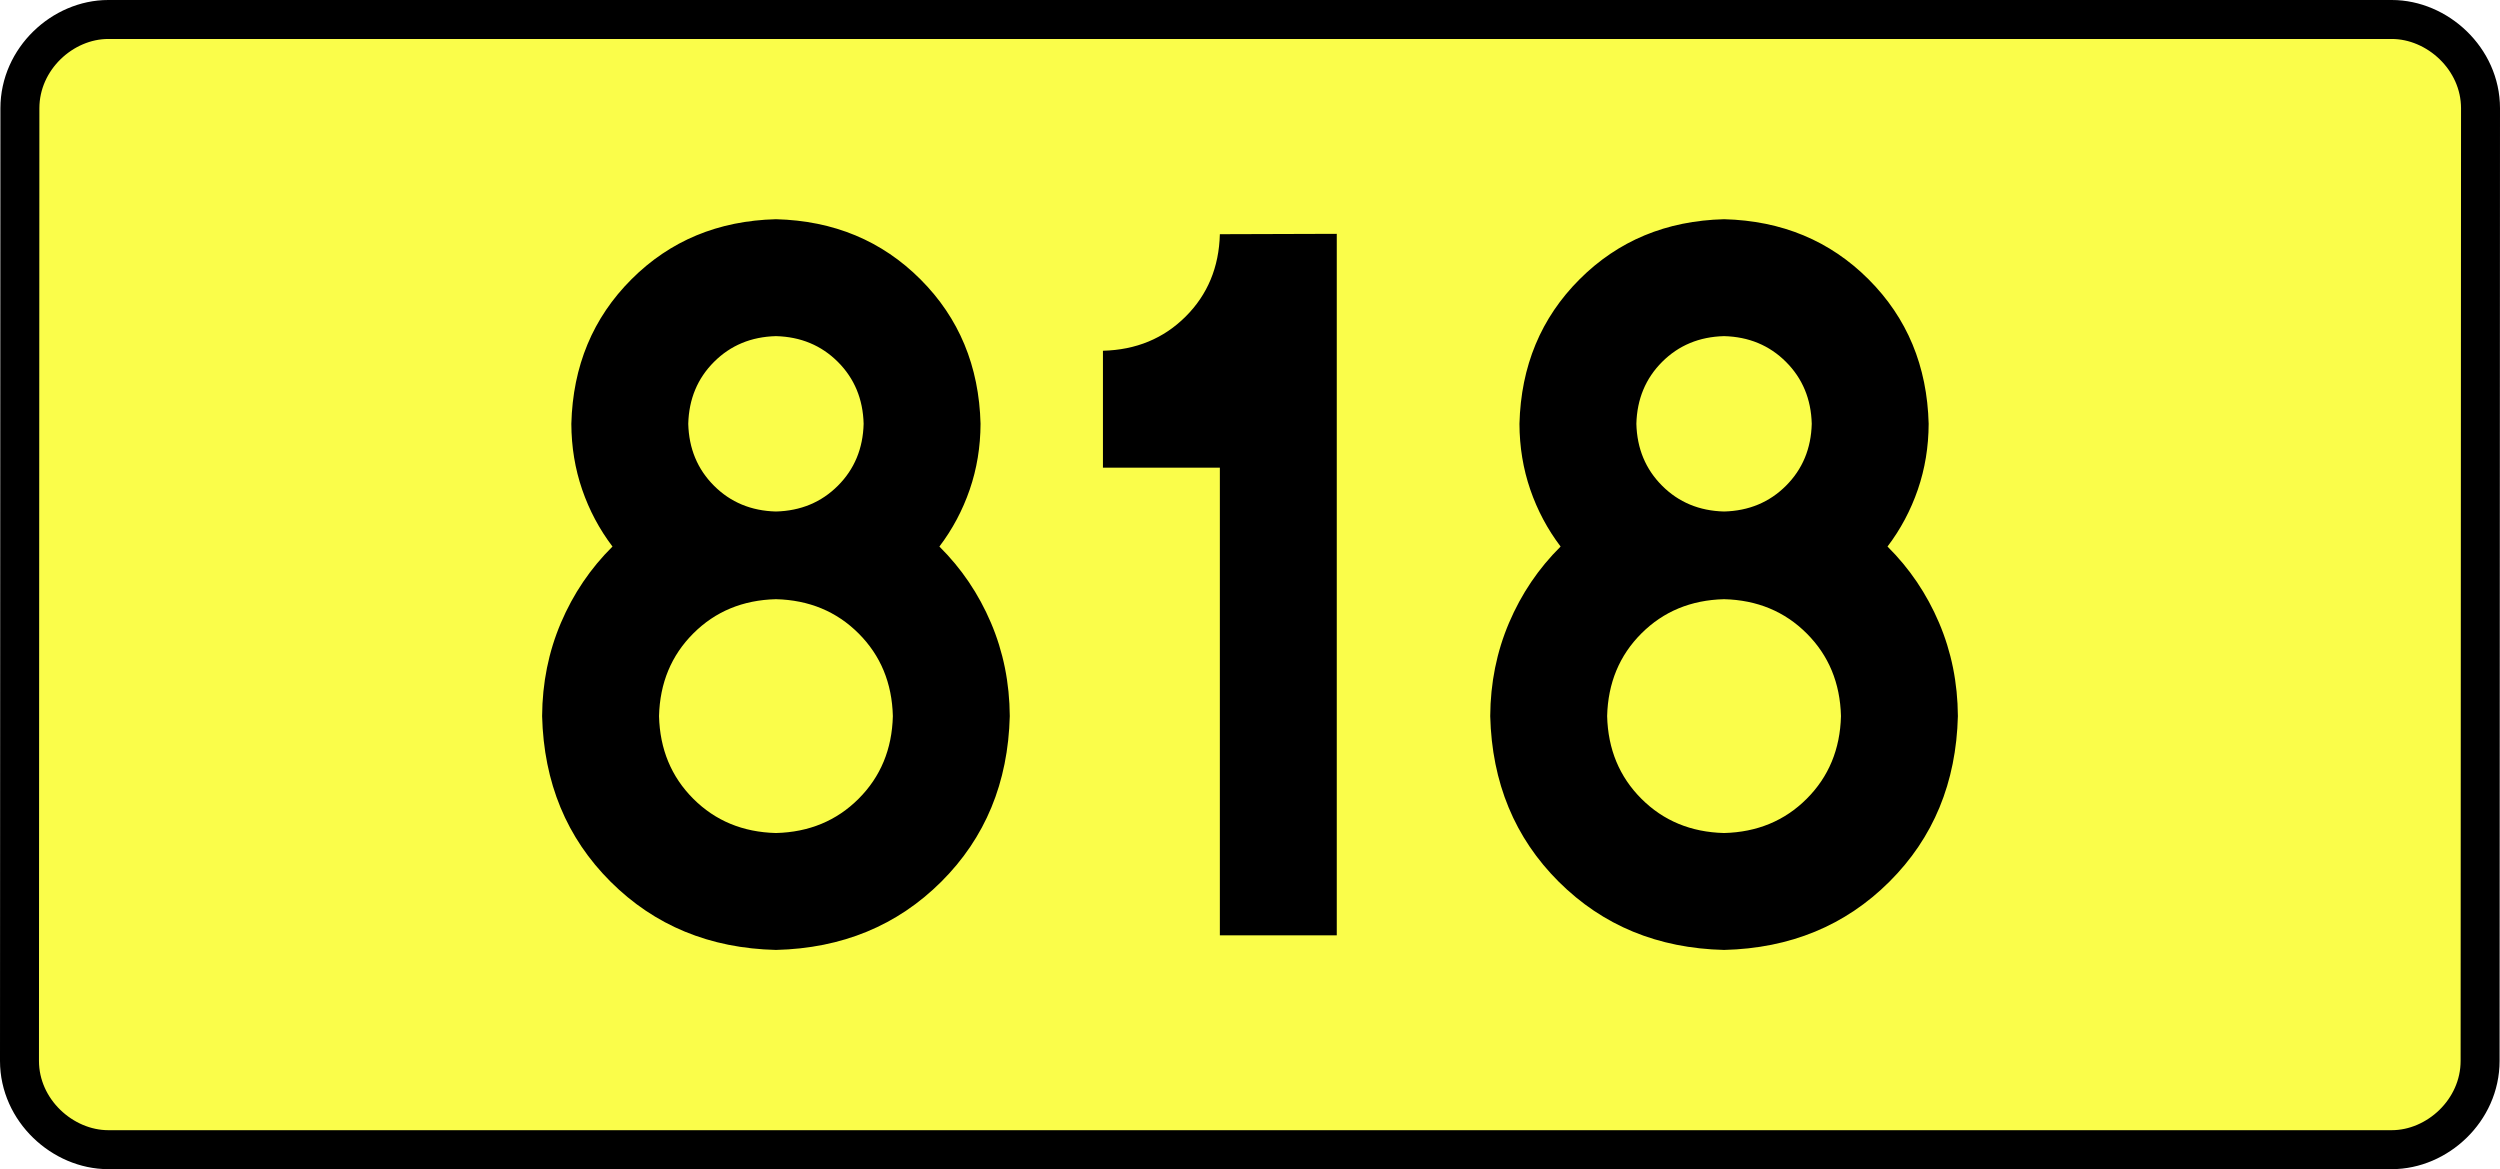
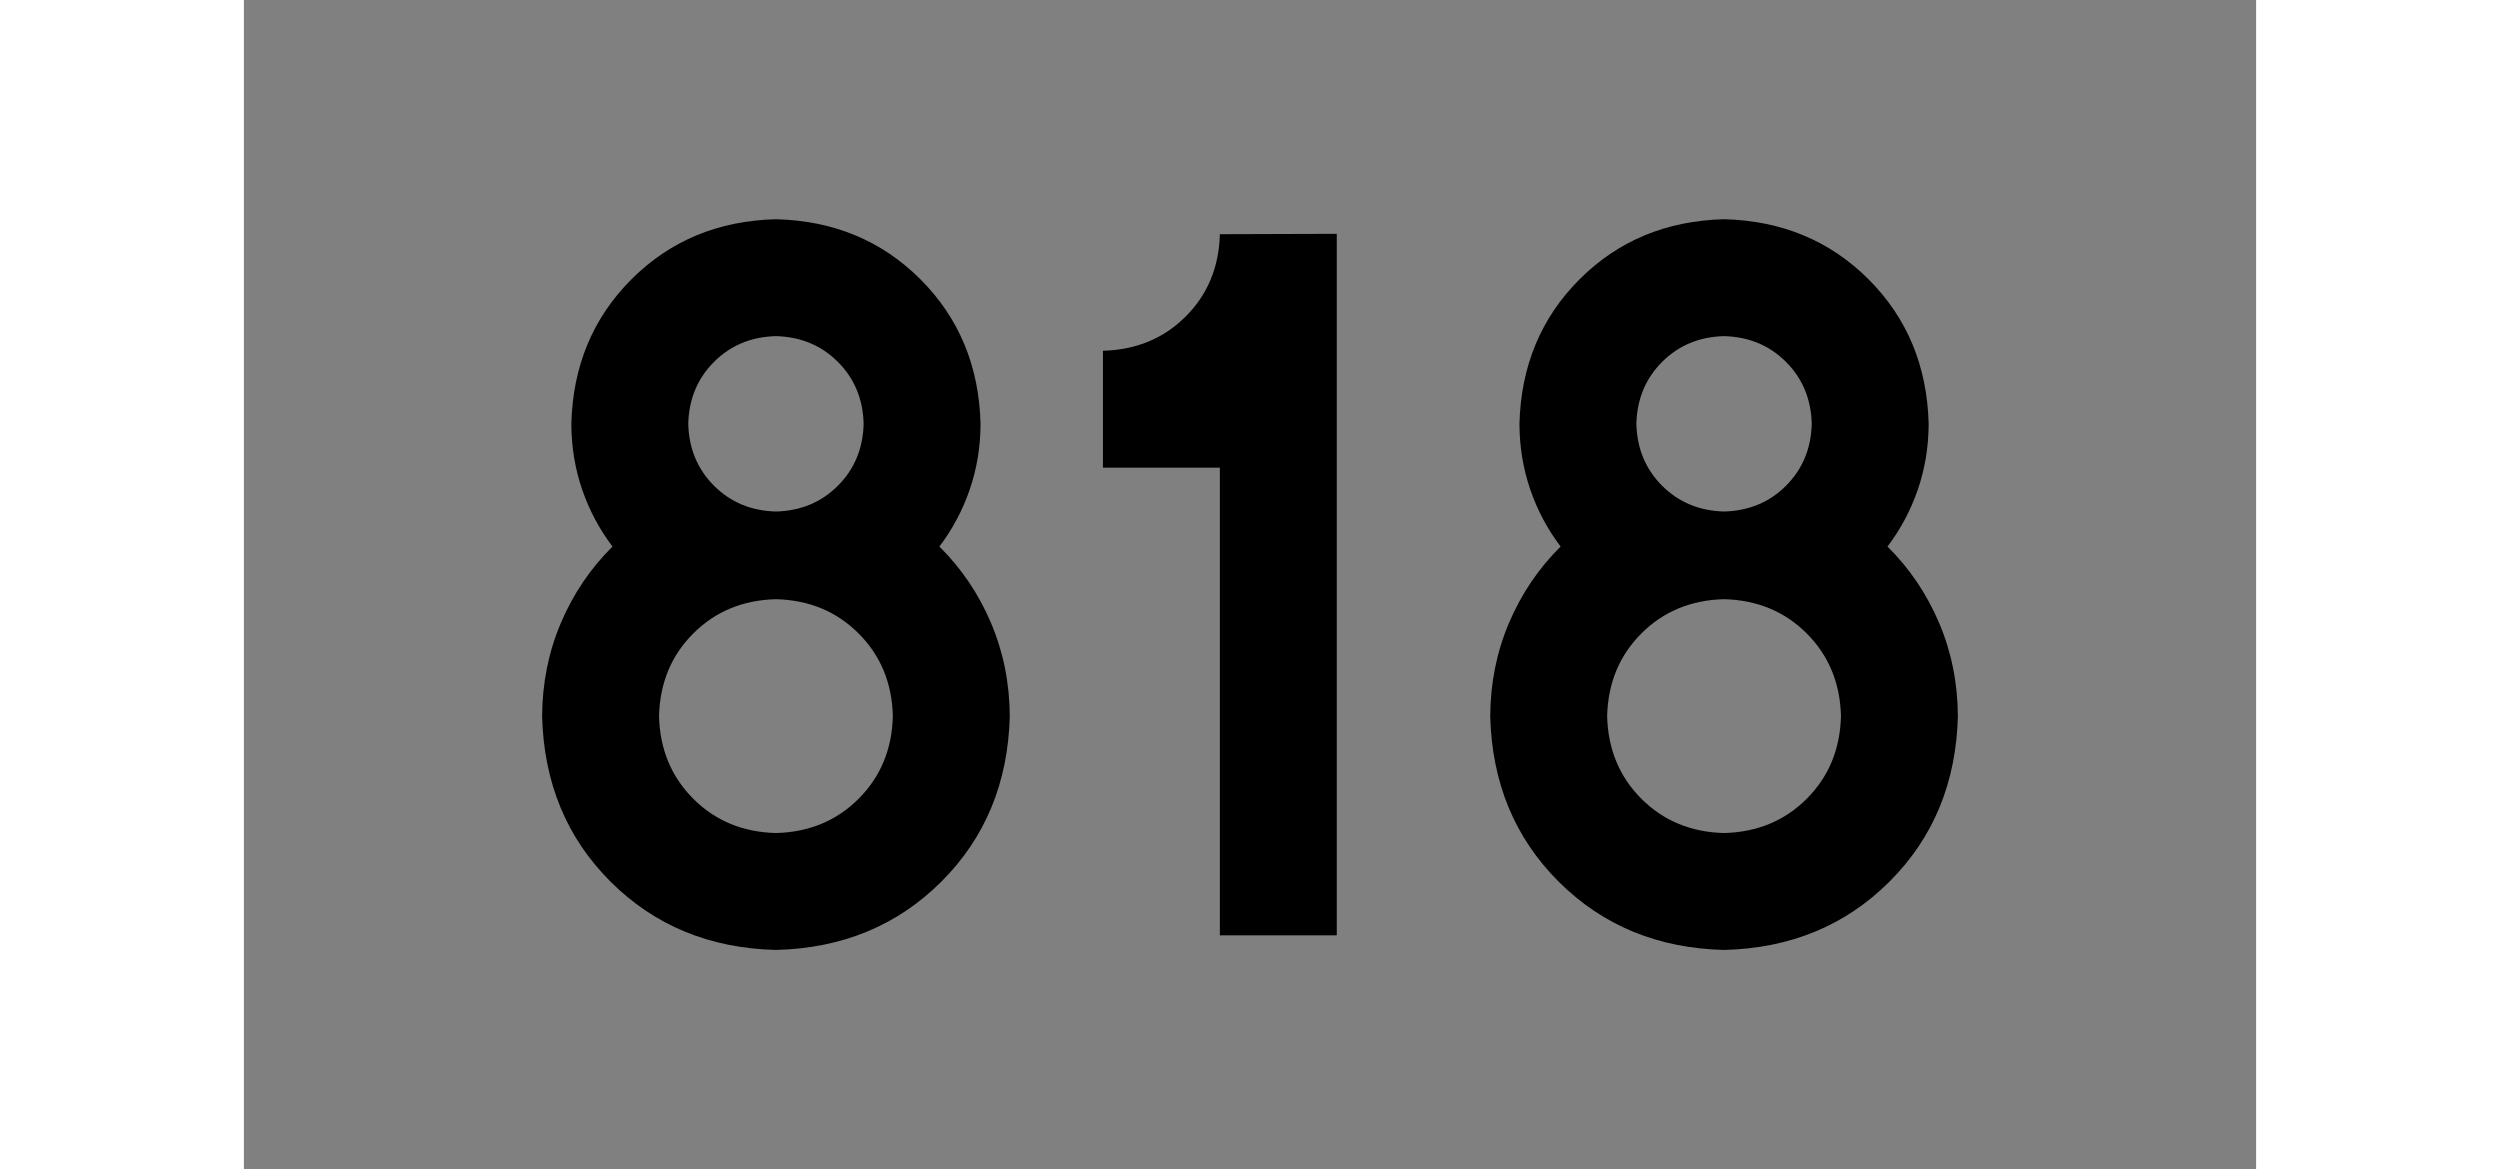
<svg xmlns="http://www.w3.org/2000/svg" xmlns:ns1="http://sodipodi.sourceforge.net/DTD/sodipodi-0.dtd" xmlns:ns2="http://www.inkscape.org/namespaces/inkscape" version="1.0" id="Vrstva_1" x="0px" y="0px" width="577.34" height="270" viewBox="0 0 609.84 354.33" enable-background="new 0 0 756.85 354.33" xml:space="preserve" ns1:version="0.32" ns2:version="0.46" ns1:docname="DW818-PL.svg" ns2:output_extension="org.inkscape.output.svg.inkscape">
  <rect x="0" y="0" width="609.84" height="354.33" fill="#808080" stroke="none" />
  <defs id="defs13">
    <ns2:perspective ns1:type="inkscape:persp3d" ns2:vp_x="0 : 135 : 1" ns2:vp_y="0 : 1000 : 0" ns2:vp_z="1 : 135 : 1" ns2:persp3d-origin="0.5 : 90 : 1" id="perspective8" />
  </defs>
  <ns1:namedview ns2:window-height="712" ns2:window-width="1280" ns2:pageshadow="2" ns2:pageopacity="0.0" guidetolerance="10.0" gridtolerance="10.0" objecttolerance="10.0" borderopacity="1.0" bordercolor="#666666" pagecolor="#ffffff" id="base" showgrid="false" ns2:zoom="1.2923685" ns2:cx="206.5778" ns2:cy="129.32046" ns2:window-x="-4" ns2:window-y="-4" ns2:current-layer="Vrstva_1" units="px" showguides="true" />
-   <path id="rect2780" stroke-miterlimit="10" d="M -41.103,5.905 L 650.943,5.905 C 664.759,5.905 677.846,17.787 677.846,32.808 L 677.721,321.522 C 677.721,336.541 664.759,348.424 650.943,348.424 L -41.103,348.424 C -54.918,348.424 -68.006,336.541 -68.006,321.522 L -67.881,32.808 C -67.881,17.788 -54.917,5.905 -41.103,5.905 z" style="fill:#fafd4a;stroke:#000000;stroke-width:11.811;stroke-miterlimit:10;stroke-dasharray:none" ns1:nodetypes="ccccccccc" />
  <path style="font-size:283.463px;font-style:normal;font-variant:normal;font-weight:bold;font-stretch:normal;text-align:center;line-height:125%;writing-mode:lr-tb;text-anchor:middle;fill:#000000;fill-opacity:1;stroke:none;stroke-width:1px;stroke-linecap:butt;stroke-linejoin:miter;stroke-opacity:1;font-family:Drogowskaz;-inkscape-font-specification:Drogowskaz Bold" d="M 196.683,217.027 C 196.429,227.061 192.969,235.411 186.301,242.078 C 179.634,248.746 171.284,252.206 161.25,252.46 C 151.217,252.206 142.866,248.746 136.199,242.078 C 129.532,235.411 126.071,227.061 125.817,217.027 C 126.071,206.994 129.532,198.643 136.199,191.976 C 142.866,185.309 151.217,181.848 161.25,181.594 C 171.284,181.848 179.634,185.309 186.301,191.976 C 192.969,198.643 196.429,206.994 196.683,217.027 L 196.683,217.027 z M 223.258,128.445 C 222.806,110.941 216.734,96.343 205.043,84.652 C 193.352,72.961 178.754,66.889 161.25,66.437 C 143.746,66.889 129.148,72.961 117.457,84.652 C 105.766,96.343 99.694,110.941 99.242,128.445 C 99.27,135.457 100.364,142.103 102.526,148.381 C 104.687,154.661 107.75,160.413 111.714,165.638 C 105.047,172.246 99.841,179.943 96.096,188.729 C 92.351,197.515 90.447,206.947 90.384,217.027 C 90.892,237.201 97.813,253.932 111.148,267.221 C 124.482,280.51 141.183,287.401 161.25,287.893 C 181.317,287.401 198.018,280.51 211.353,267.221 C 224.687,253.932 231.608,237.201 232.117,217.027 C 232.053,206.947 230.149,197.515 226.404,188.729 C 222.659,179.943 217.453,172.246 210.786,165.638 C 214.75,160.413 217.813,154.661 219.975,148.381 C 222.136,142.103 223.231,135.457 223.258,128.445 L 223.258,128.445 z M 161.25,155.019 C 153.748,154.826 147.492,152.224 142.482,147.213 C 137.471,142.203 134.869,135.947 134.675,128.445 C 134.869,120.943 137.471,114.687 142.482,109.676 C 147.492,104.666 153.748,102.064 161.25,101.87 C 168.752,102.064 175.008,104.666 180.019,109.676 C 185.029,114.687 187.631,120.943 187.825,128.445 C 187.631,135.947 185.029,142.203 180.019,147.213 C 175.008,152.224 168.752,154.826 161.25,155.019 L 161.25,155.019 z M 260.352,106.299 L 260.352,141.732 L 295.785,141.732 L 295.785,283.464 L 331.218,283.464 L 331.218,70.866 L 295.785,70.977 C 295.531,80.979 292.07,89.303 285.403,95.949 C 278.736,102.596 270.385,106.046 260.352,106.299 L 260.352,106.299 z M 484.023,217.027 C 483.769,227.061 480.308,235.411 473.641,242.078 C 466.973,248.746 458.623,252.206 448.59,252.46 C 438.556,252.206 430.206,248.746 423.538,242.078 C 416.871,235.411 413.41,227.061 413.157,217.027 C 413.41,206.994 416.871,198.643 423.538,191.976 C 430.206,185.309 438.556,181.848 448.59,181.594 C 458.623,181.848 466.973,185.309 473.641,191.976 C 480.308,198.643 483.769,206.994 484.023,217.027 L 484.023,217.027 z M 510.598,128.445 C 510.145,110.941 504.074,96.343 492.383,84.652 C 480.692,72.961 466.094,66.889 448.59,66.437 C 431.085,66.889 416.488,72.961 404.797,84.652 C 393.105,96.343 387.034,110.941 386.582,128.445 C 386.609,135.457 387.704,142.103 389.865,148.381 C 392.026,154.661 395.089,160.413 399.054,165.638 C 392.386,172.246 387.18,179.943 383.436,188.729 C 379.691,197.515 377.787,206.947 377.723,217.027 C 378.231,237.201 385.153,253.932 398.487,267.221 C 411.822,280.51 428.523,287.401 448.59,287.893 C 468.657,287.401 485.357,280.51 498.692,267.221 C 512.027,253.932 518.948,237.201 519.456,217.027 C 519.393,206.947 517.489,197.515 513.744,188.729 C 509.999,179.943 504.793,172.246 498.126,165.638 C 502.09,160.413 505.153,154.661 507.314,148.381 C 509.476,142.103 510.57,135.457 510.598,128.445 L 510.598,128.445 z M 448.59,155.019 C 441.088,154.826 434.832,152.224 429.821,147.213 C 424.811,142.203 422.209,135.947 422.015,128.445 C 422.209,120.943 424.811,114.687 429.821,109.676 C 434.832,104.666 441.088,102.064 448.59,101.87 C 456.091,102.064 462.348,104.666 467.358,109.676 C 472.369,114.687 474.971,120.943 475.165,128.445 C 474.971,135.947 472.369,142.203 467.358,147.213 C 462.348,152.224 456.091,154.826 448.59,155.019 L 448.59,155.019 z" id="text2381" ns1:nodetypes="cscscscscccscscscscscscscscccscscscscccccccccscccscscscscccscscscscscscscscccscscscscc" />
</svg>